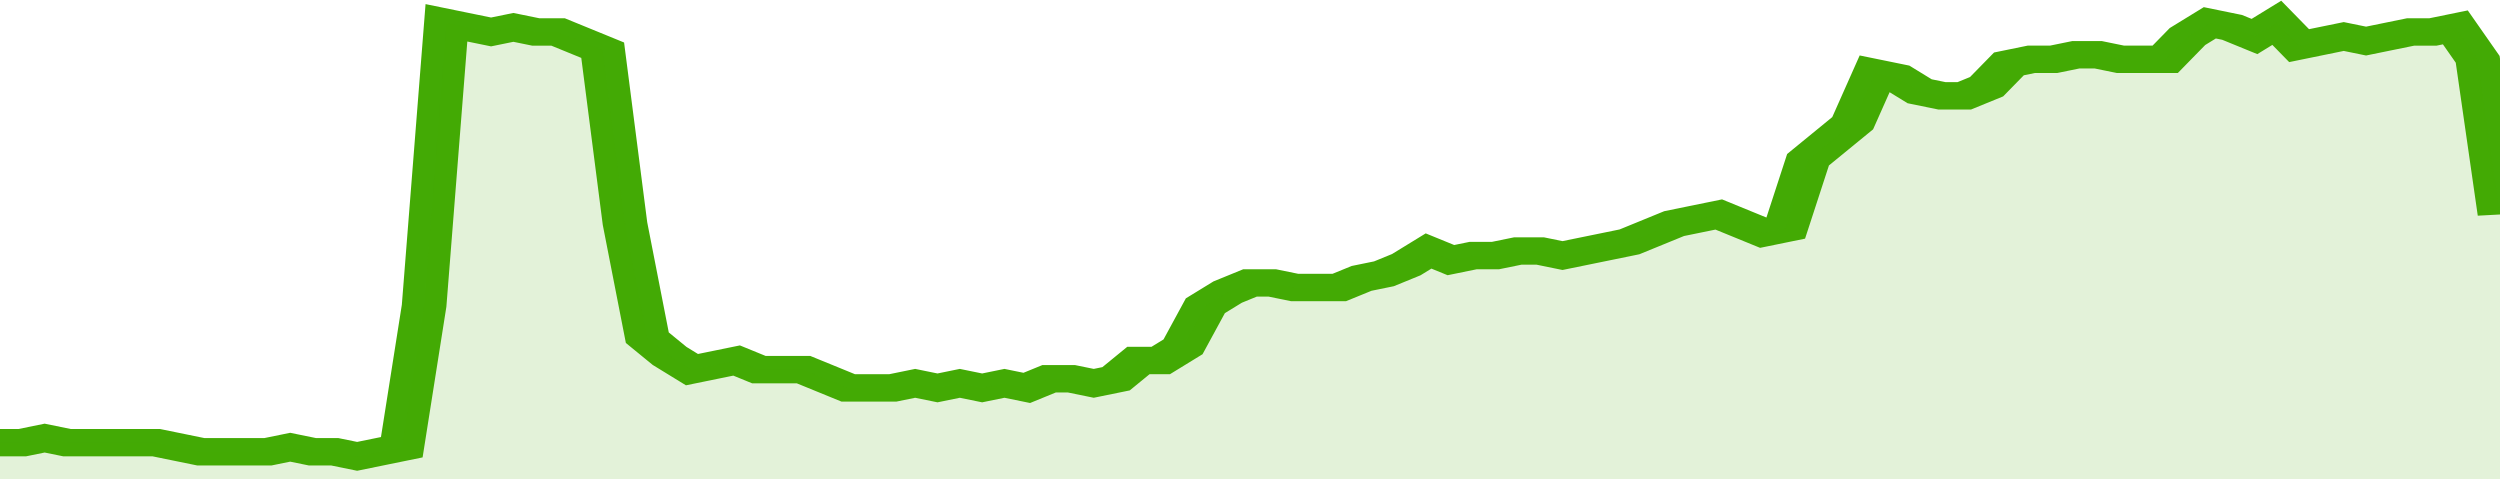
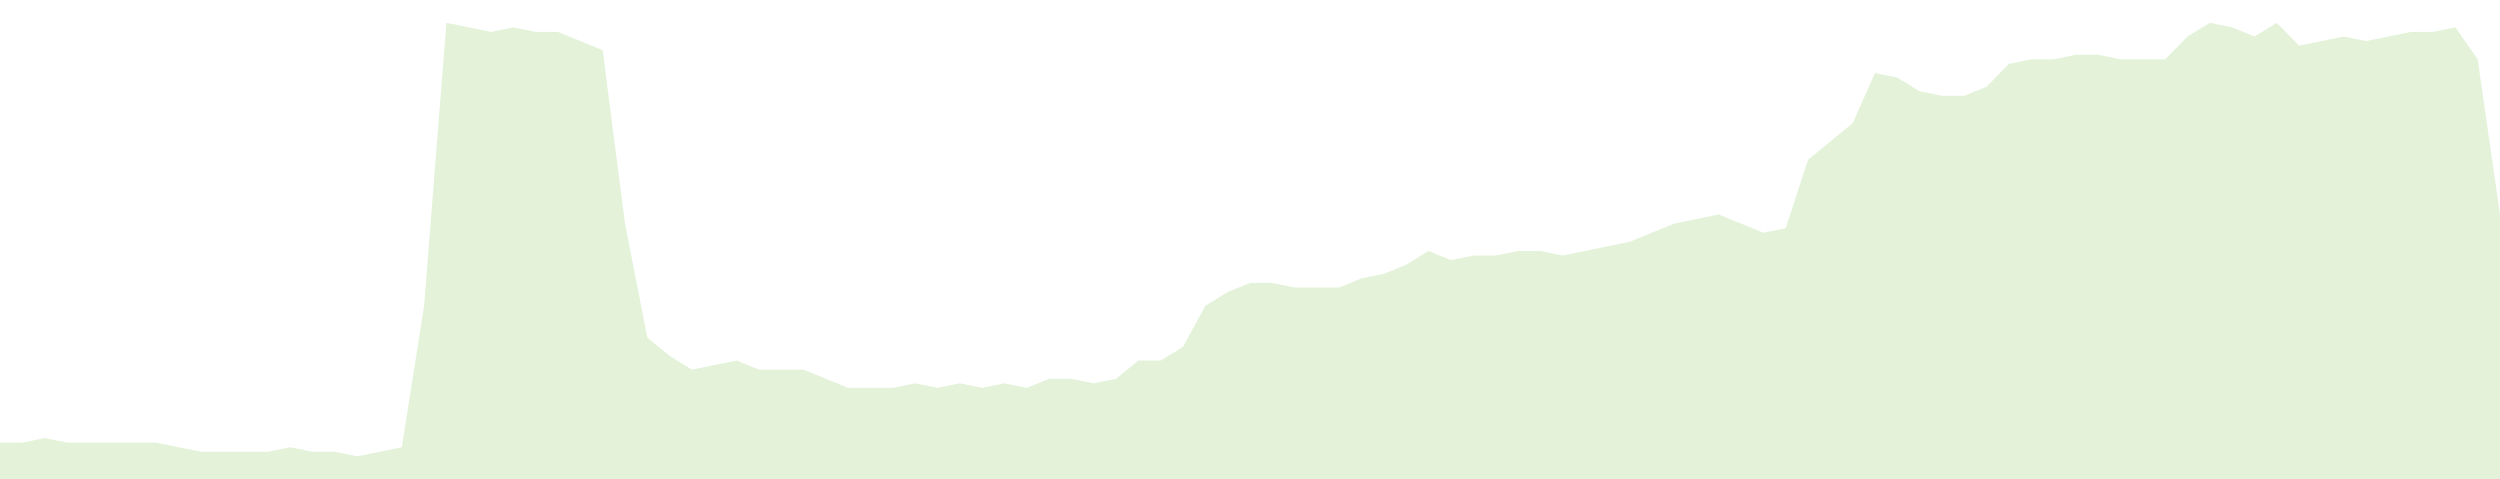
<svg xmlns="http://www.w3.org/2000/svg" viewBox="0 0 336 105" width="120" height="23" preserveAspectRatio="none">
-   <polyline fill="none" stroke="#43AA05" stroke-width="6" points="0, 97 3, 97 6, 96 9, 97 12, 97 15, 97 18, 97 21, 97 24, 98 27, 99 30, 99 33, 99 36, 99 39, 98 42, 99 45, 99 48, 100 51, 99 54, 98 57, 67 60, 5 63, 6 66, 7 69, 6 72, 7 75, 7 78, 9 81, 11 84, 49 87, 74 90, 78 93, 81 96, 80 99, 79 102, 81 105, 81 108, 81 111, 83 114, 85 117, 85 120, 85 123, 84 126, 85 129, 84 132, 85 135, 84 138, 85 141, 83 144, 83 147, 84 150, 83 153, 79 156, 79 159, 76 162, 67 165, 64 168, 62 171, 62 174, 63 177, 63 180, 63 183, 61 186, 60 189, 58 192, 55 195, 57 198, 56 201, 56 204, 55 207, 55 210, 56 213, 55 216, 54 219, 53 222, 51 225, 49 228, 48 231, 47 234, 49 237, 51 240, 50 243, 35 246, 31 249, 27 252, 16 255, 17 258, 20 261, 21 264, 21 267, 19 270, 14 273, 13 276, 13 279, 12 282, 12 285, 13 288, 13 291, 13 294, 8 297, 5 300, 6 303, 8 306, 5 309, 10 312, 9 315, 8 318, 9 321, 8 324, 7 327, 7 330, 6 333, 13 336, 47 336, 47 "> </polyline>
  <polygon fill="#43AA05" opacity="0.15" points="0, 105 0, 97 3, 97 6, 96 9, 97 12, 97 15, 97 18, 97 21, 97 24, 98 27, 99 30, 99 33, 99 36, 99 39, 98 42, 99 45, 99 48, 100 51, 99 54, 98 57, 67 60, 5 63, 6 66, 7 69, 6 72, 7 75, 7 78, 9 81, 11 84, 49 87, 74 90, 78 93, 81 96, 80 99, 79 102, 81 105, 81 108, 81 111, 83 114, 85 117, 85 120, 85 123, 84 126, 85 129, 84 132, 85 135, 84 138, 85 141, 83 144, 83 147, 84 150, 83 153, 79 156, 79 159, 76 162, 67 165, 64 168, 62 171, 62 174, 63 177, 63 180, 63 183, 61 186, 60 189, 58 192, 55 195, 57 198, 56 201, 56 204, 55 207, 55 210, 56 213, 55 216, 54 219, 53 222, 51 225, 49 228, 48 231, 47 234, 49 237, 51 240, 50 243, 35 246, 31 249, 27 252, 16 255, 17 258, 20 261, 21 264, 21 267, 19 270, 14 273, 13 276, 13 279, 12 282, 12 285, 13 288, 13 291, 13 294, 8 297, 5 300, 6 303, 8 306, 5 309, 10 312, 9 315, 8 318, 9 321, 8 324, 7 327, 7 330, 6 333, 13 336, 47 336, 105 " />
</svg>